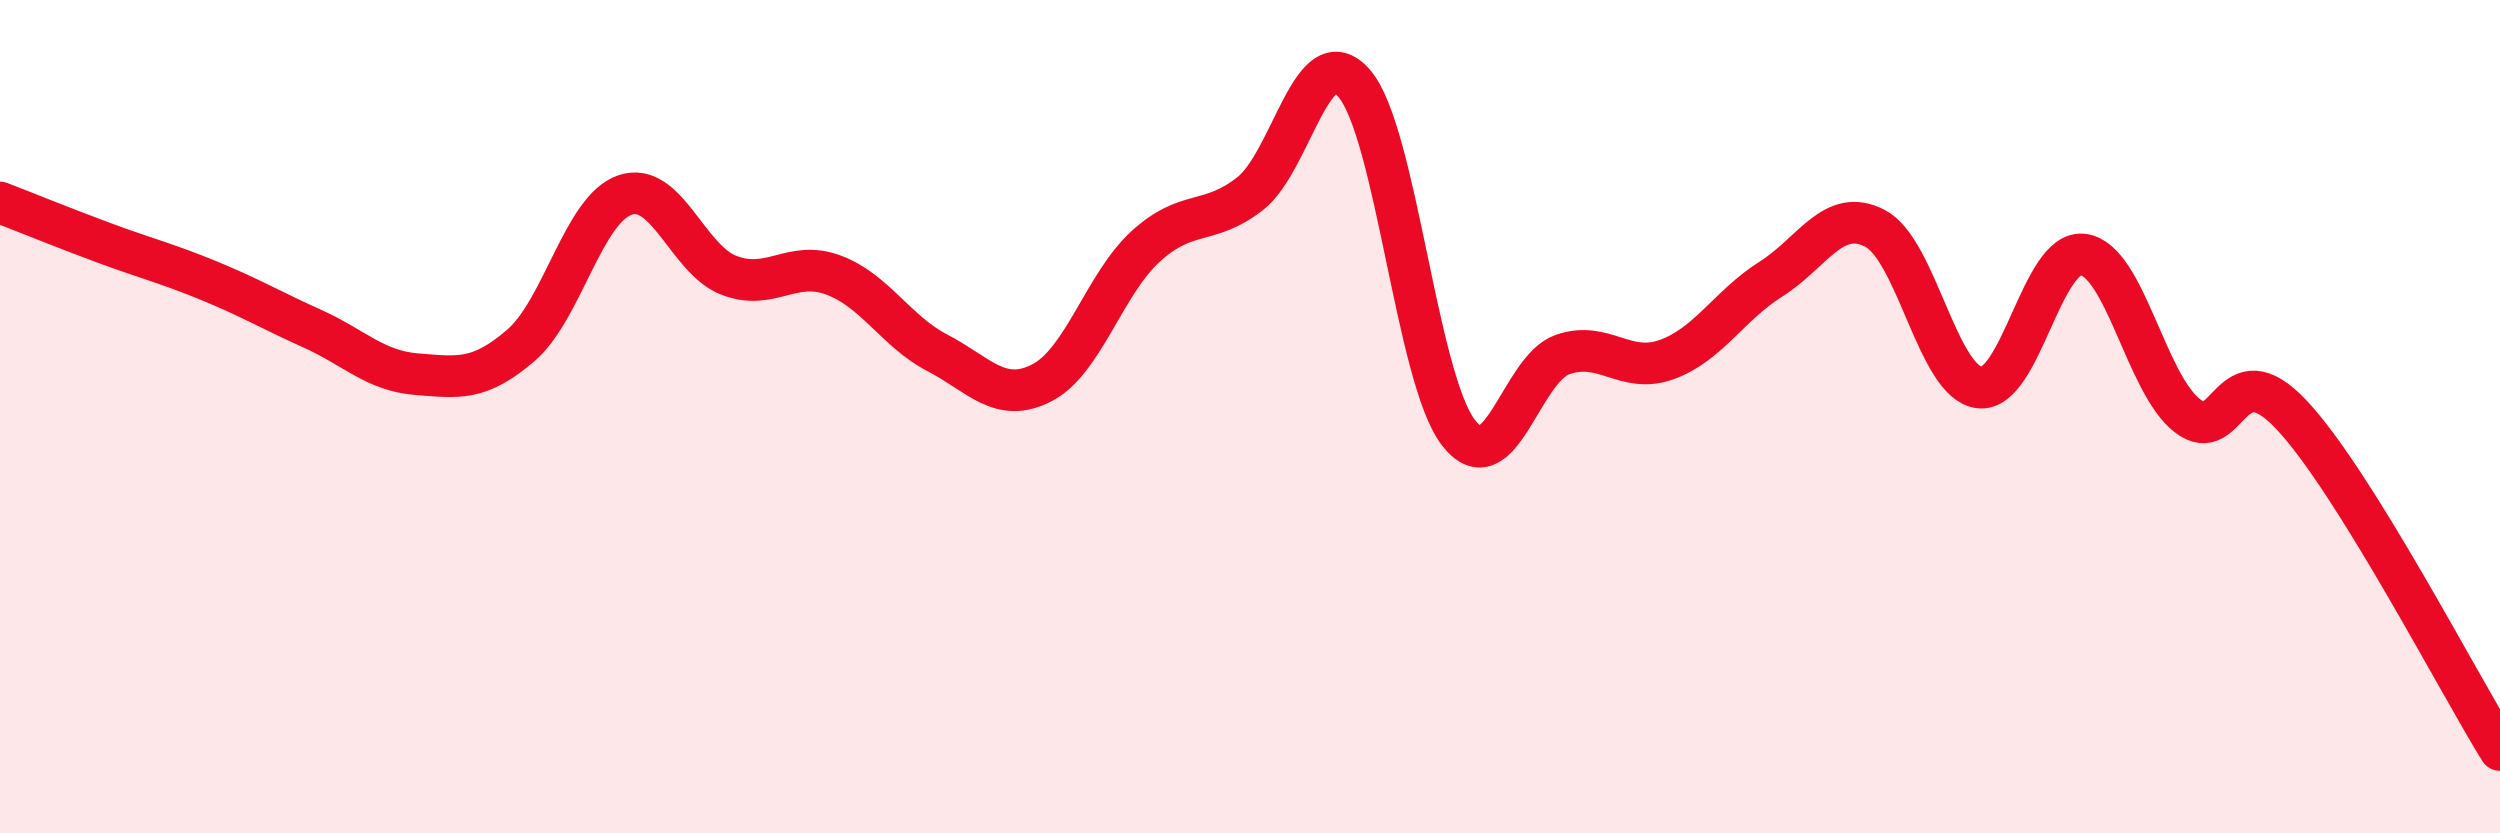
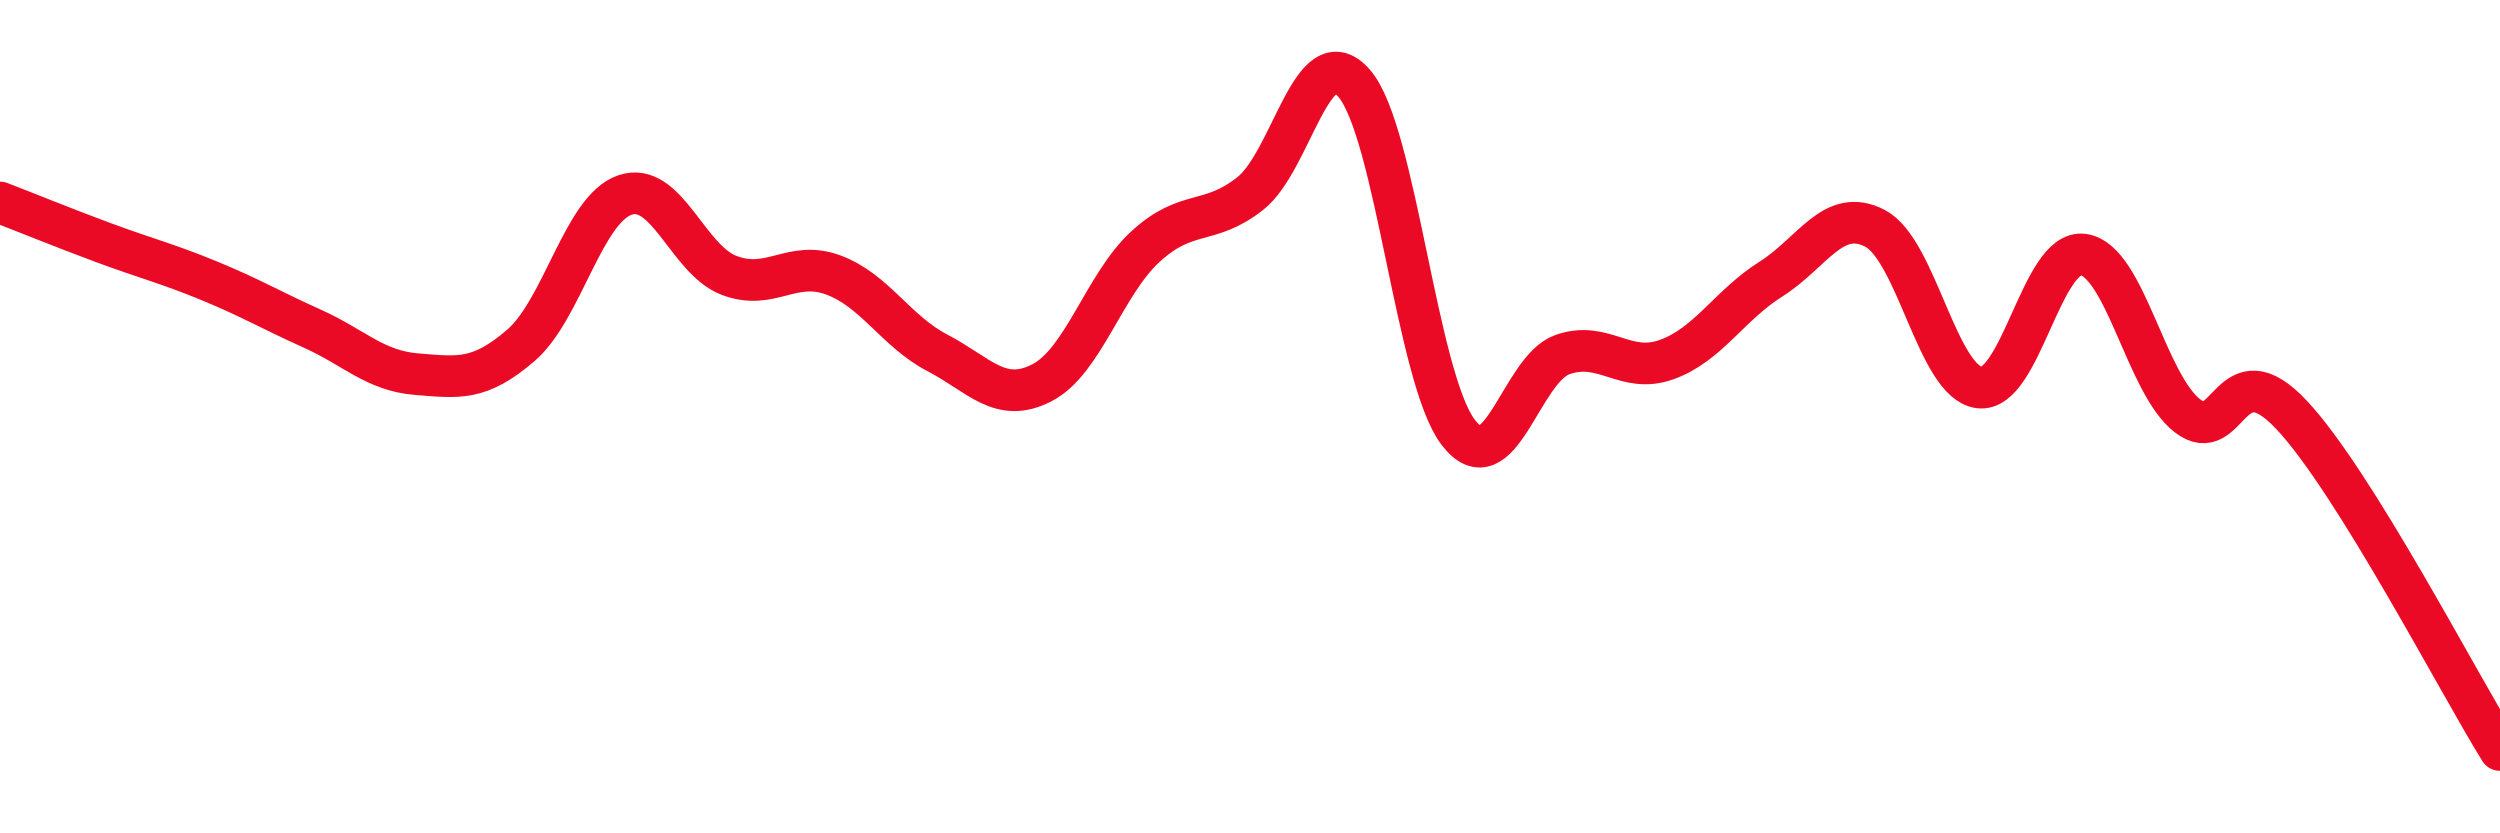
<svg xmlns="http://www.w3.org/2000/svg" width="60" height="20" viewBox="0 0 60 20">
-   <path d="M 0,4.86 C 0.5,5.05 1.5,5.46 2.5,5.83 C 3.5,6.2 4,6.32 5,6.73 C 6,7.14 6.5,7.44 7.5,7.89 C 8.5,8.34 9,8.9 10,8.98 C 11,9.06 11.5,9.15 12.5,8.29 C 13.5,7.43 14,5.02 15,4.68 C 16,4.34 16.5,6.23 17.5,6.61 C 18.5,6.99 19,6.23 20,6.6 C 21,6.97 21.5,7.95 22.5,8.47 C 23.5,8.99 24,9.7 25,9.19 C 26,8.68 26.5,6.82 27.5,5.91 C 28.5,5 29,5.43 30,4.65 C 31,3.87 31.5,0.85 32.5,2 C 33.5,3.15 34,9.08 35,10.38 C 36,11.68 36.5,8.86 37.5,8.51 C 38.5,8.16 39,8.99 40,8.63 C 41,8.27 41.5,7.33 42.5,6.7 C 43.5,6.07 44,4.96 45,5.48 C 46,6 46.5,9.17 47.5,9.3 C 48.5,9.43 49,5.97 50,6.11 C 51,6.25 51.5,9.21 52.5,9.98 C 53.5,10.75 53.5,8.36 55,9.96 C 56.5,11.56 59,16.39 60,18L60 20L0 20Z" fill="#EB0A25" opacity="0.1" stroke-linecap="round" stroke-linejoin="round" />
  <path d="M 0,4.86 C 0.5,5.05 1.5,5.46 2.5,5.83 C 3.5,6.2 4,6.32 5,6.73 C 6,7.14 6.5,7.44 7.5,7.89 C 8.5,8.34 9,8.9 10,8.98 C 11,9.06 11.5,9.15 12.5,8.29 C 13.5,7.43 14,5.02 15,4.68 C 16,4.34 16.5,6.23 17.5,6.61 C 18.5,6.99 19,6.23 20,6.6 C 21,6.97 21.5,7.95 22.5,8.47 C 23.5,8.99 24,9.7 25,9.19 C 26,8.68 26.5,6.82 27.5,5.91 C 28.5,5 29,5.43 30,4.65 C 31,3.87 31.5,0.85 32.5,2 C 33.5,3.15 34,9.08 35,10.38 C 36,11.68 36.5,8.86 37.5,8.51 C 38.5,8.16 39,8.99 40,8.63 C 41,8.27 41.5,7.33 42.5,6.7 C 43.5,6.07 44,4.96 45,5.48 C 46,6 46.5,9.17 47.5,9.3 C 48.5,9.43 49,5.97 50,6.11 C 51,6.25 51.5,9.21 52.5,9.98 C 53.5,10.75 53.5,8.36 55,9.96 C 56.5,11.56 59,16.39 60,18" stroke="#EB0A25" stroke-width="1" fill="none" stroke-linecap="round" stroke-linejoin="round" />
</svg>